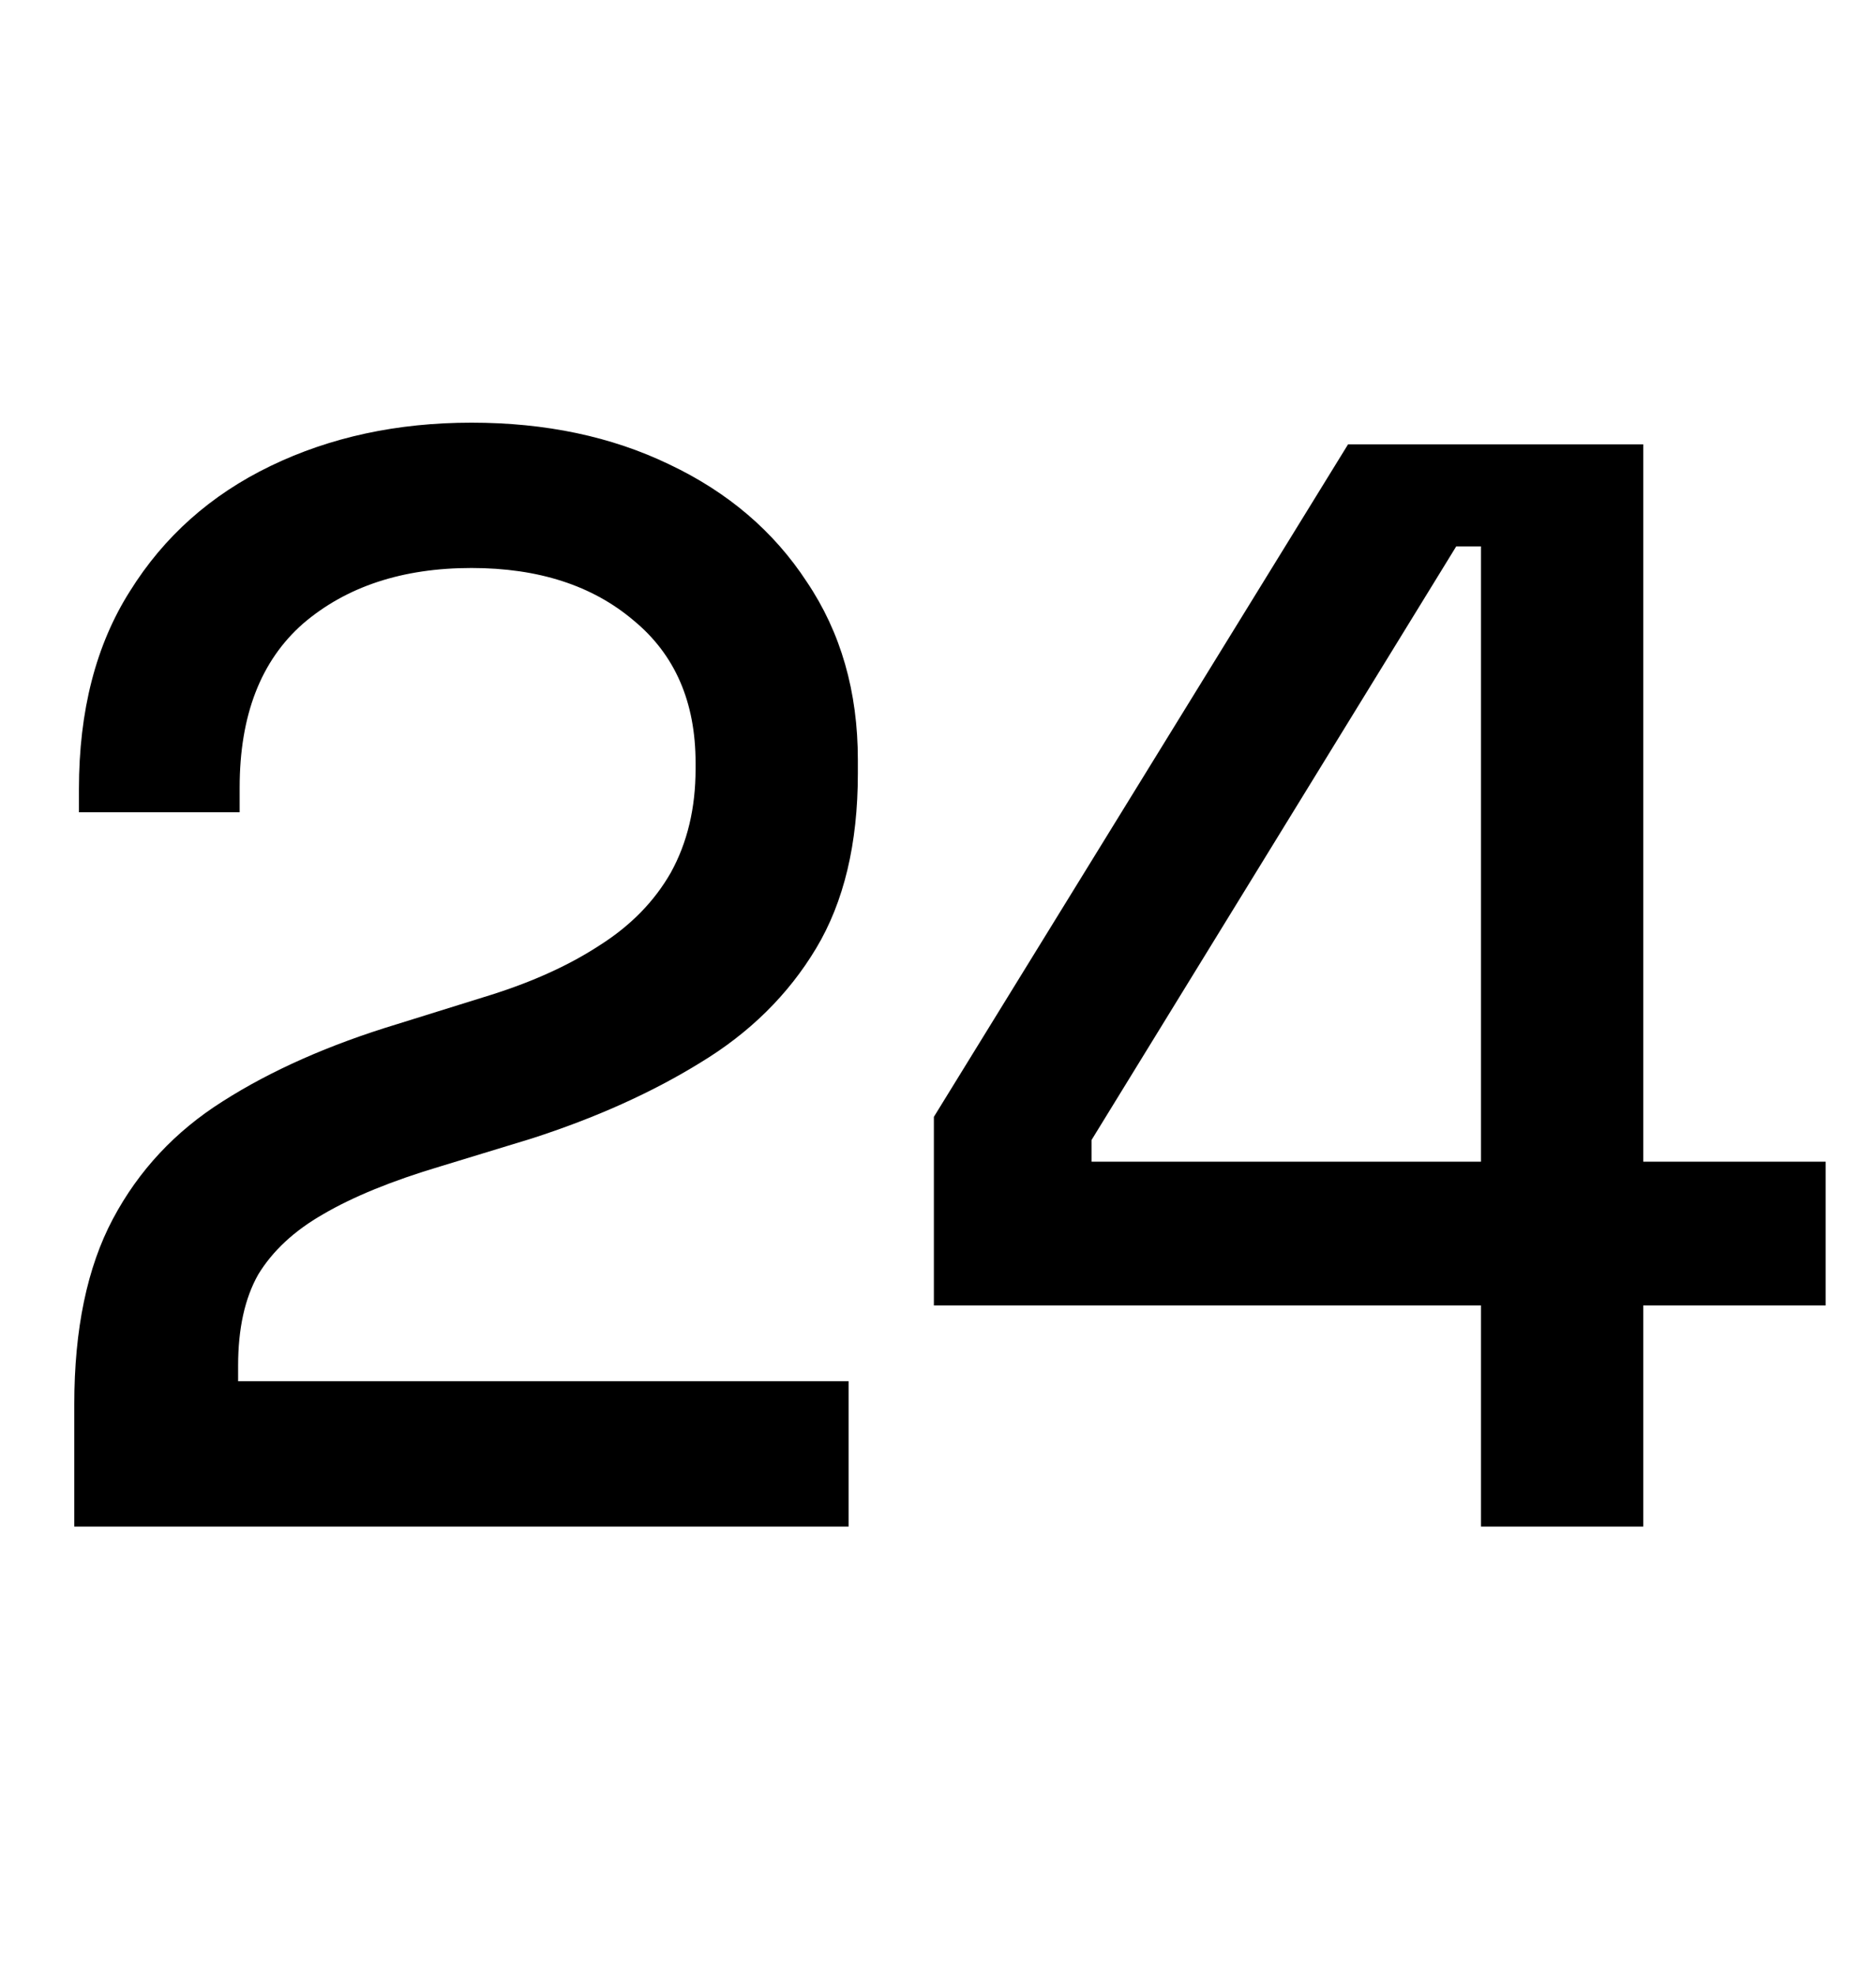
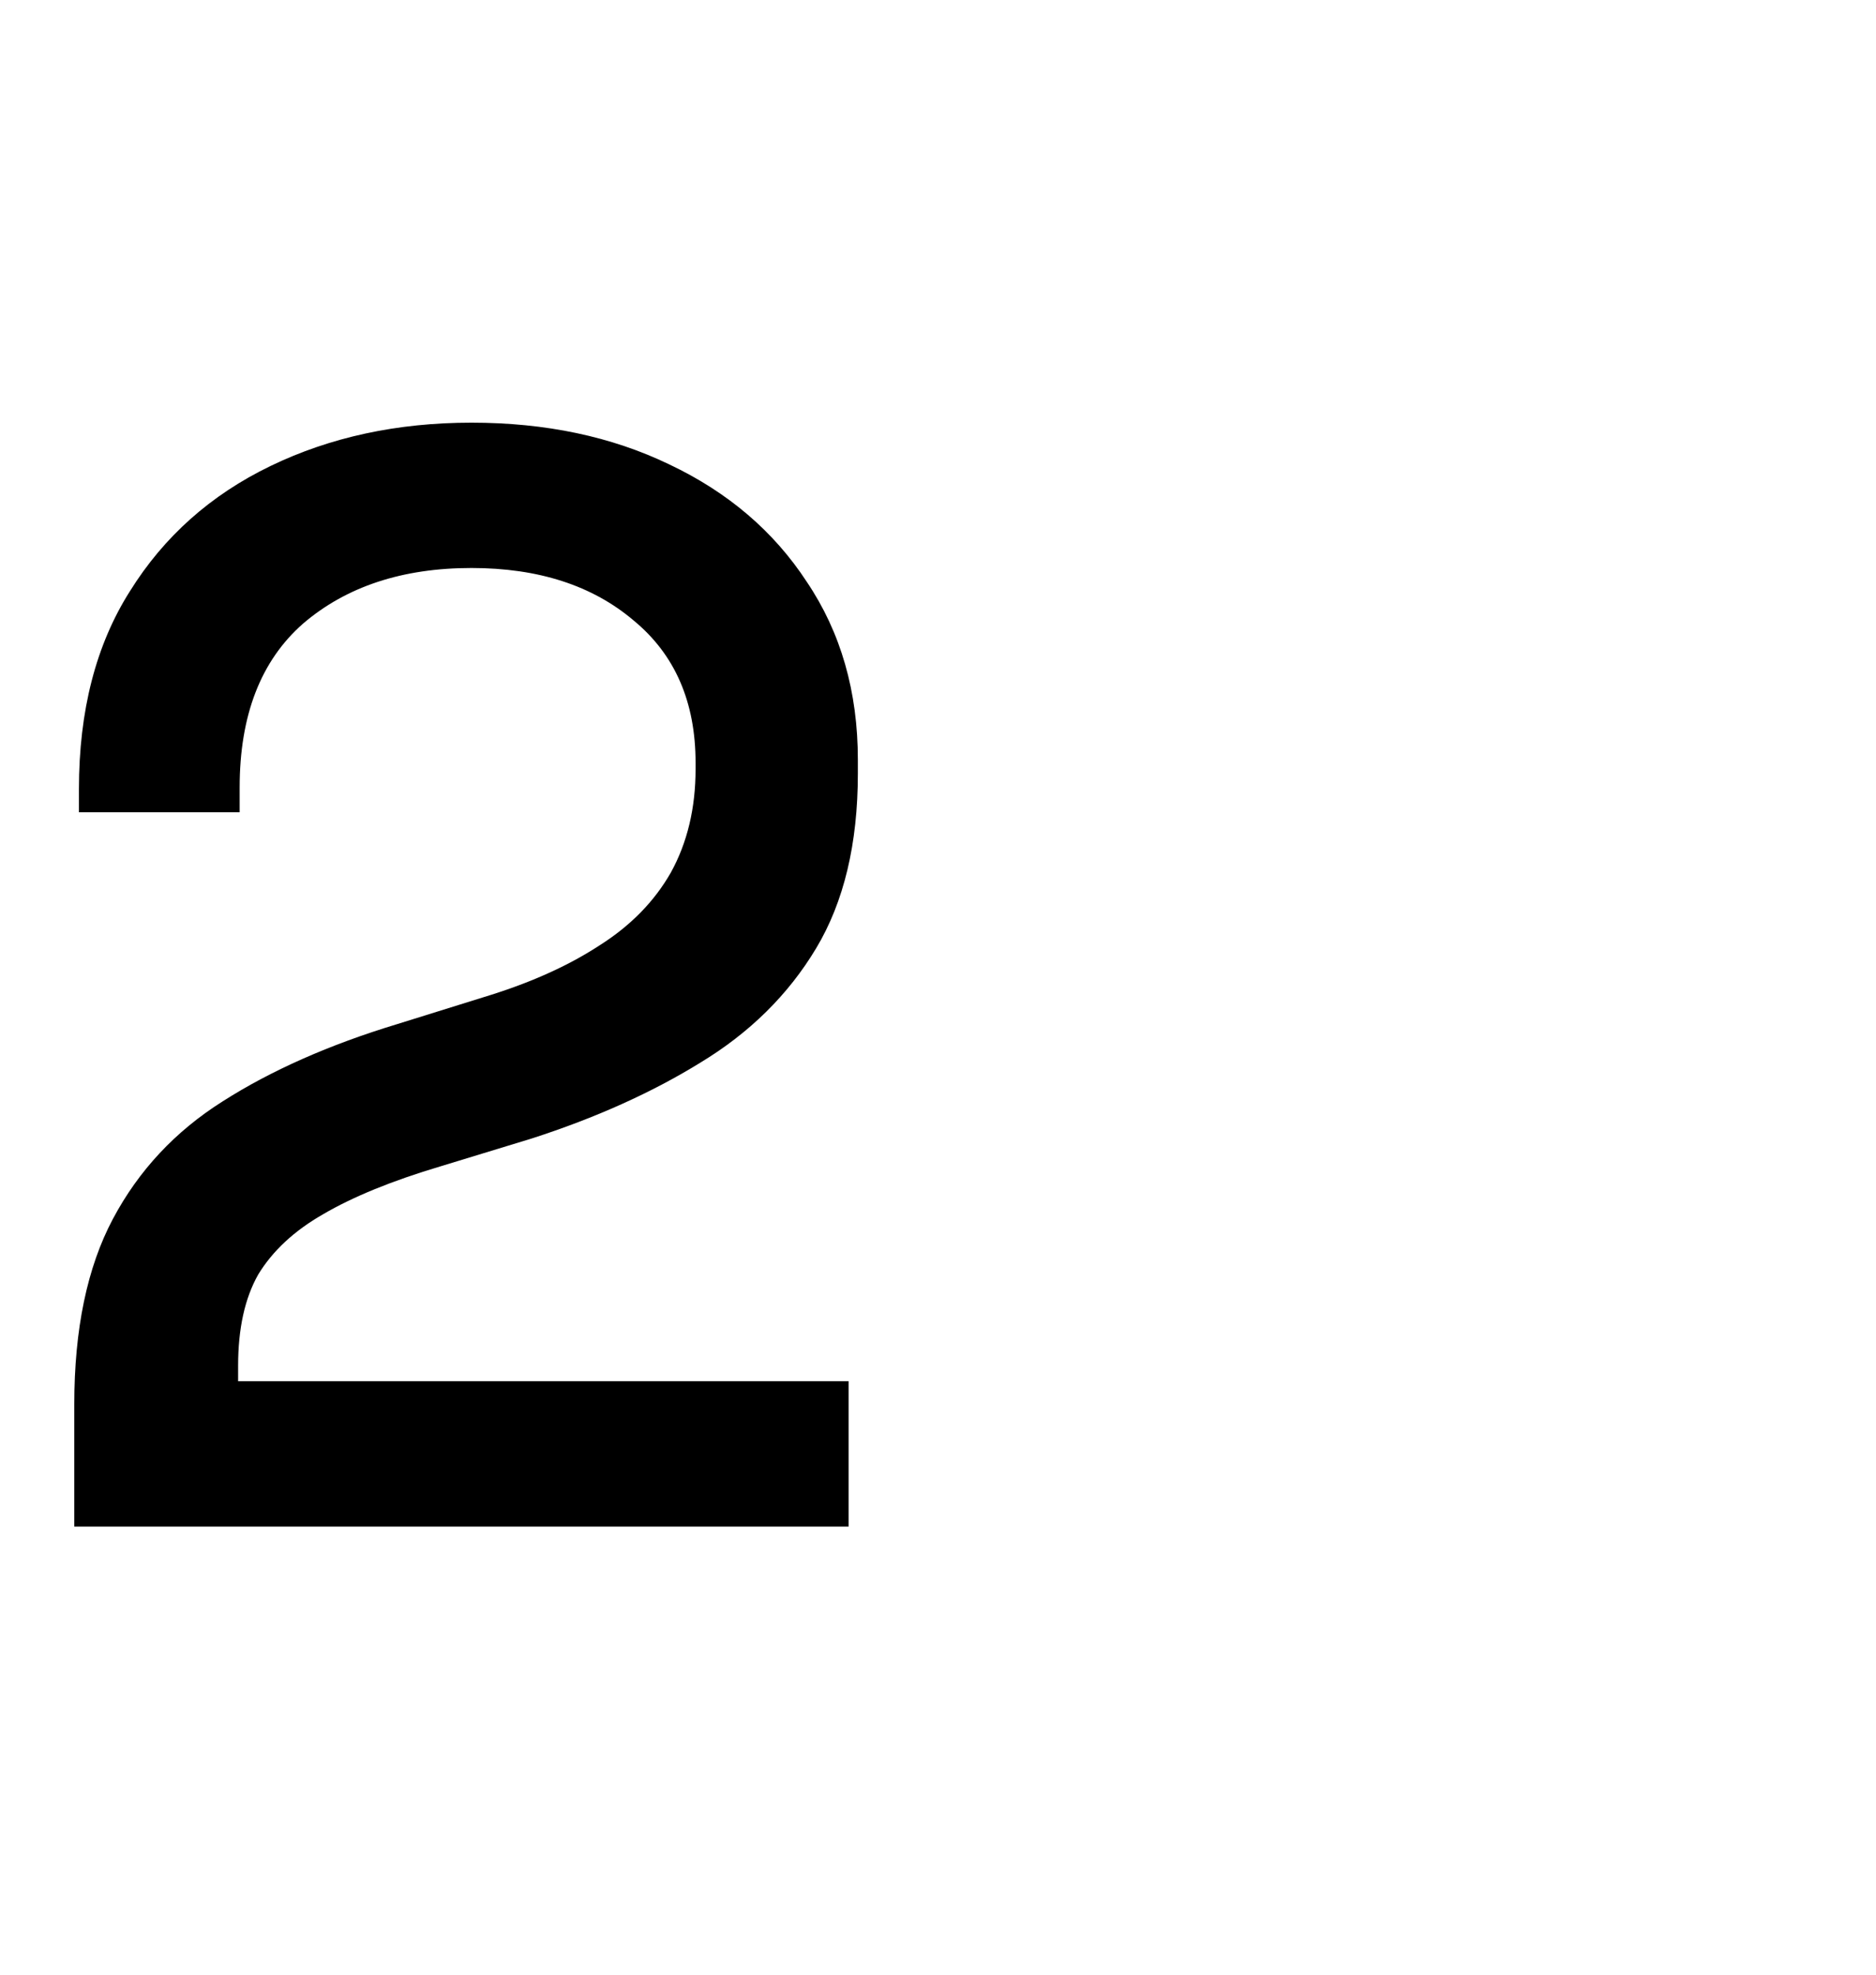
<svg xmlns="http://www.w3.org/2000/svg" width="134" height="141" viewBox="0 0 134 141" fill="none">
  <path d="M5.306 109V100.279C5.306 94.907 6.226 90.491 8.066 87.032C9.906 83.573 12.519 80.777 15.904 78.642C19.363 76.435 23.521 74.595 28.378 73.123L35.112 71.025C38.13 70.069 40.705 68.891 42.84 67.493C45.047 66.095 46.74 64.365 47.917 62.304C49.095 60.17 49.684 57.705 49.684 54.908V54.467C49.684 50.125 48.212 46.739 45.268 44.311C42.324 41.808 38.461 40.557 33.677 40.557C28.746 40.557 24.735 41.882 21.644 44.531C18.627 47.181 17.118 51.081 17.118 56.233V57.999H5.638V56.343C5.638 50.75 6.852 46.04 9.281 42.213C11.709 38.313 15.058 35.332 19.326 33.272C23.595 31.211 28.378 30.18 33.677 30.18C38.976 30.18 43.686 31.174 47.807 33.161C52.002 35.148 55.277 37.945 57.632 41.551C60.061 45.157 61.275 49.389 61.275 54.246V55.239C61.275 60.244 60.281 64.402 58.294 67.714C56.307 71.025 53.547 73.748 50.015 75.883C46.556 78.017 42.545 79.82 37.982 81.292L31.469 83.279C28.01 84.309 25.214 85.45 23.079 86.701C21.019 87.879 19.473 89.314 18.443 91.006C17.486 92.699 17.008 94.87 17.008 97.519V98.623H60.613V109H5.306Z" fill="black" />
-   <path d="M105.784 109V93.214H66.706V79.746L96.291 31.726H117.375V82.948H130.402V93.214H117.375V109H105.784ZM77.966 82.948H105.784V39.012H104.018L77.966 81.402V82.948Z" fill="black" />
</svg>